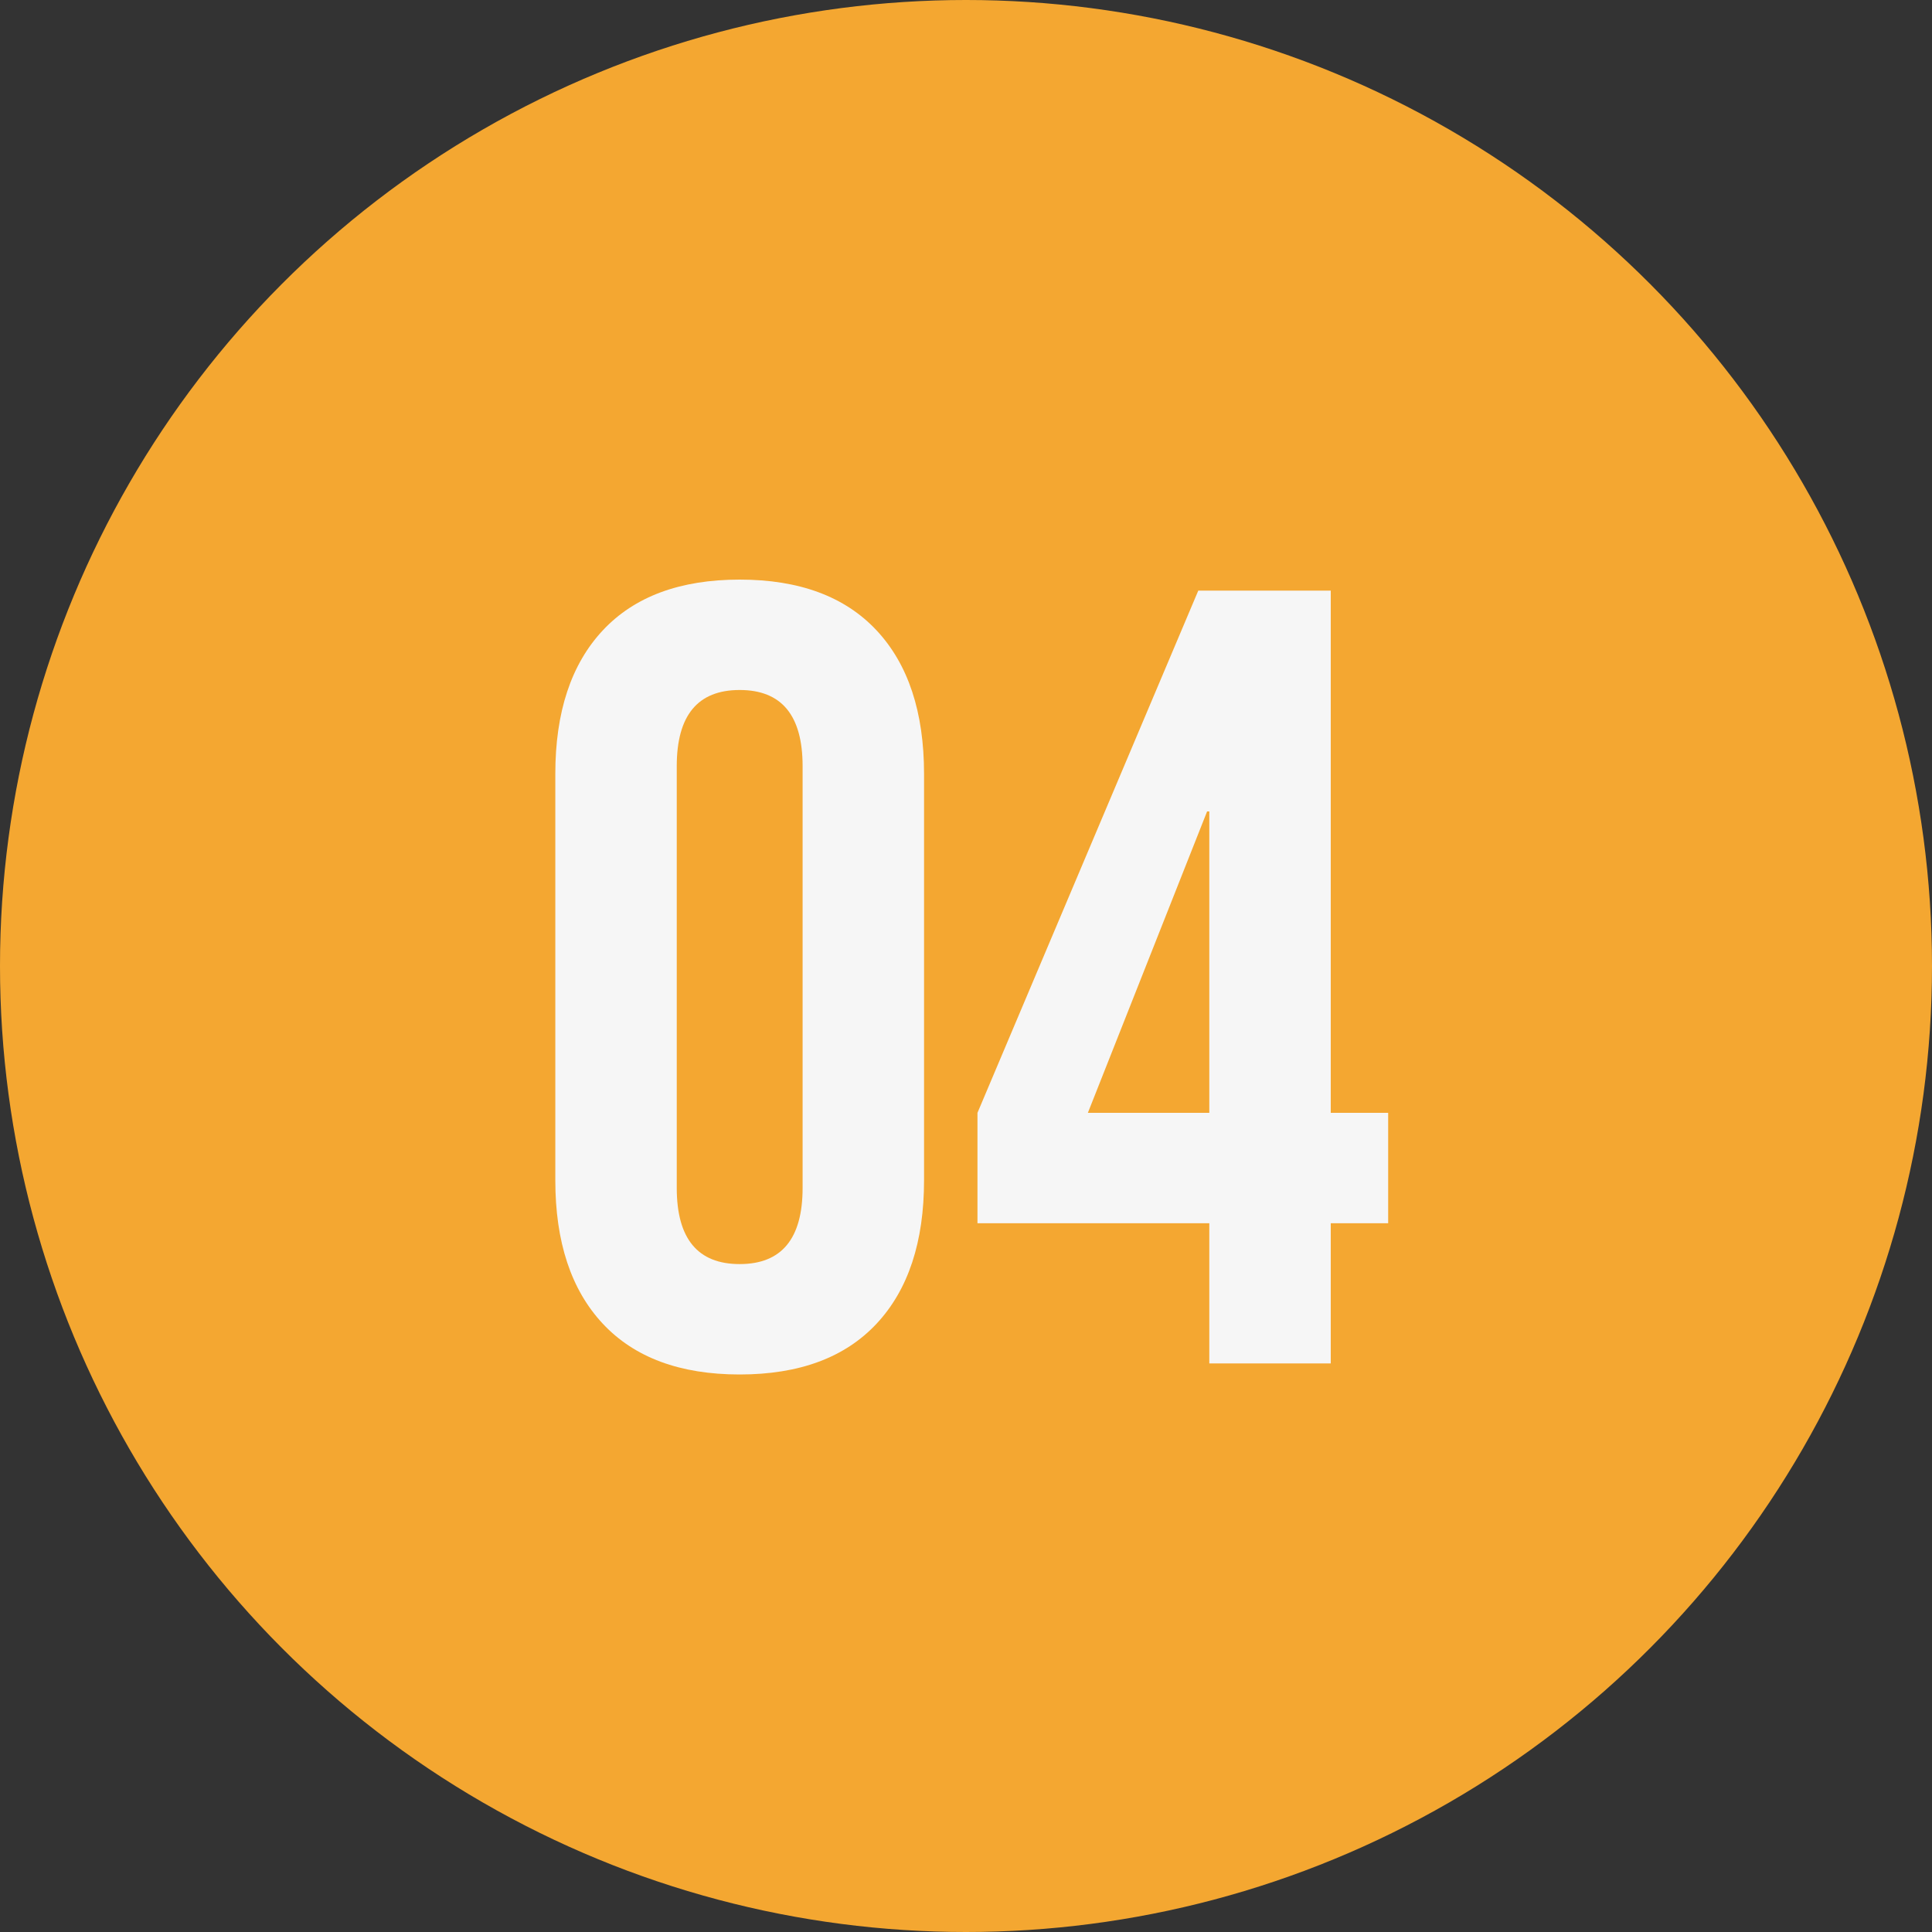
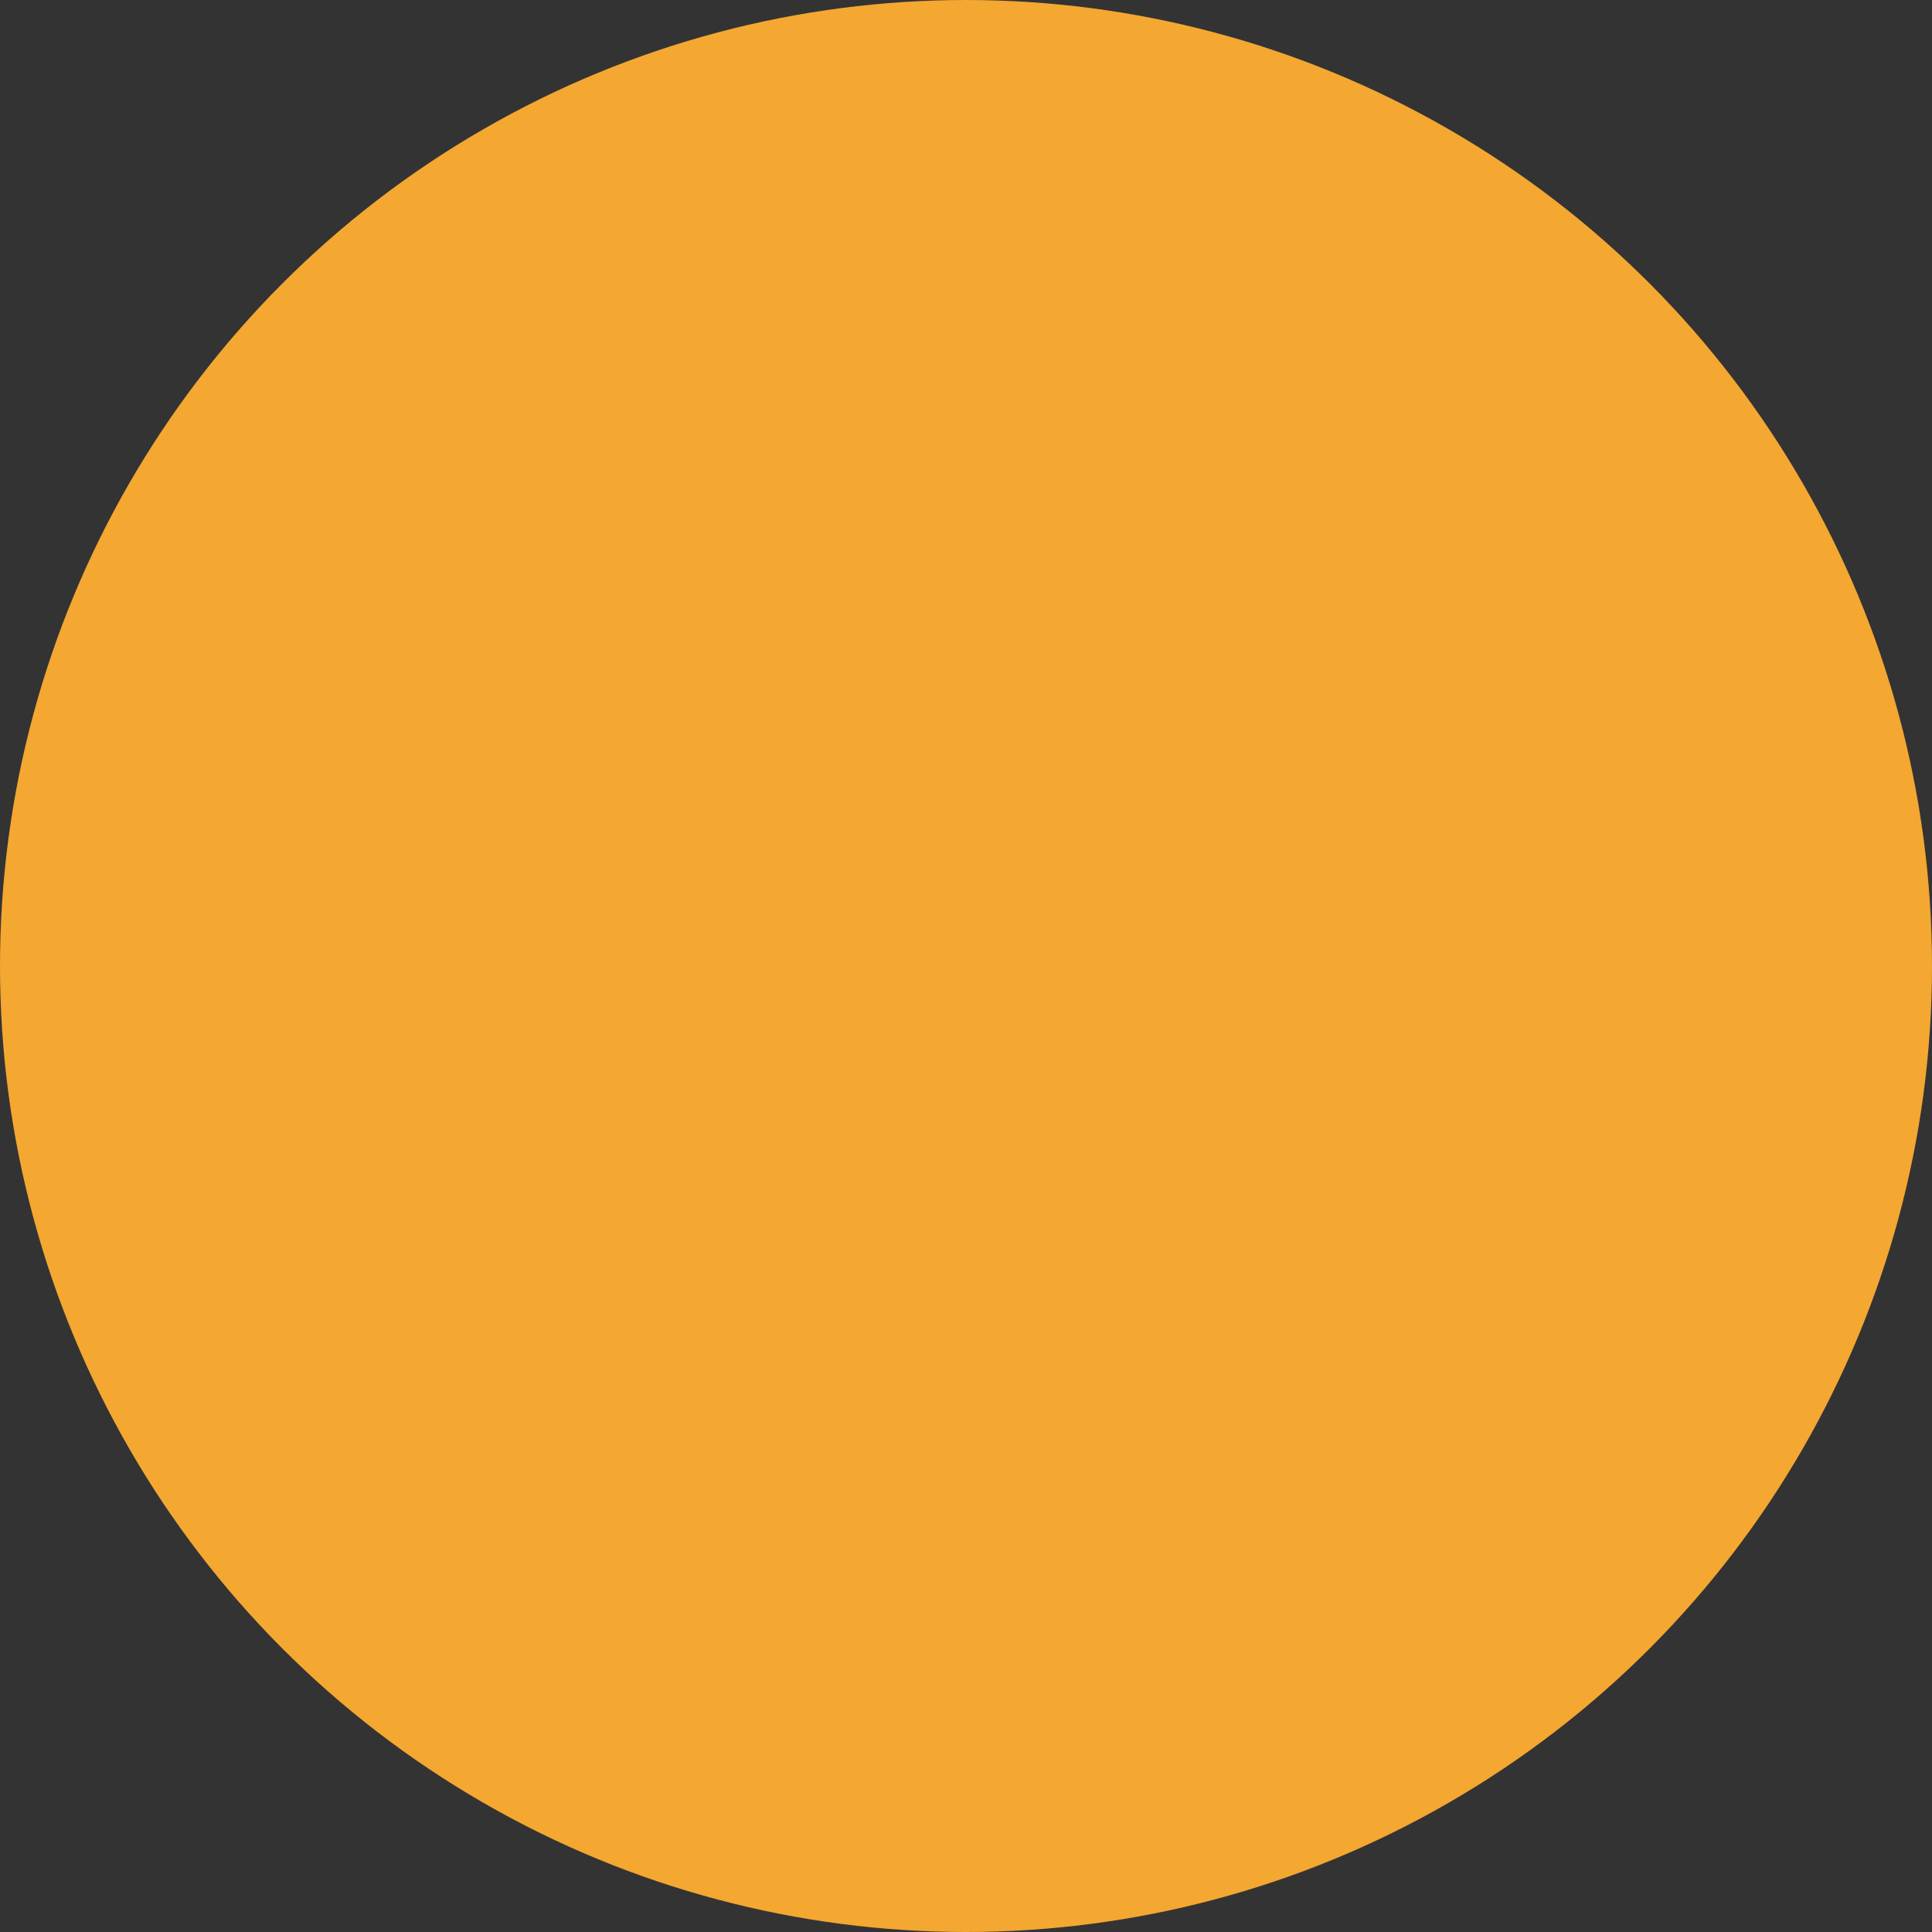
<svg xmlns="http://www.w3.org/2000/svg" width="350" height="350" viewBox="0 0 350 350" fill="none">
  <rect x="0" y="0" width="350" height="350" fill="#333333" stroke="none" />
  <circle cx="175" cy="175" r="175" fill="#F4A731" />
-   <path d="M134 249C123.2 249 114.933 245.933 109.2 239.8C103.467 233.667 100.6 225 100.6 213.8V140.2C100.6 129 103.467 120.333 109.2 114.2C114.933 108.067 123.2 105 134 105C144.8 105 153.067 108.067 158.8 114.2C164.533 120.333 167.4 129 167.4 140.2V213.8C167.4 225 164.533 233.667 158.8 239.8C153.067 245.933 144.8 249 134 249ZM134 229C141.6 229 145.4 224.4 145.4 215.2V138.8C145.4 129.6 141.6 125 134 125C126.4 125 122.6 129.6 122.6 138.8V215.2C122.6 224.4 126.4 229 134 229ZM219.078 221.6H177.078V201.6L217.078 107H241.078V201.6H251.478V221.6H241.078V247H219.078V221.6ZM219.078 201.6V147H218.678L197.078 201.6H219.078Z" fill="#F6F6F6" />
</svg>